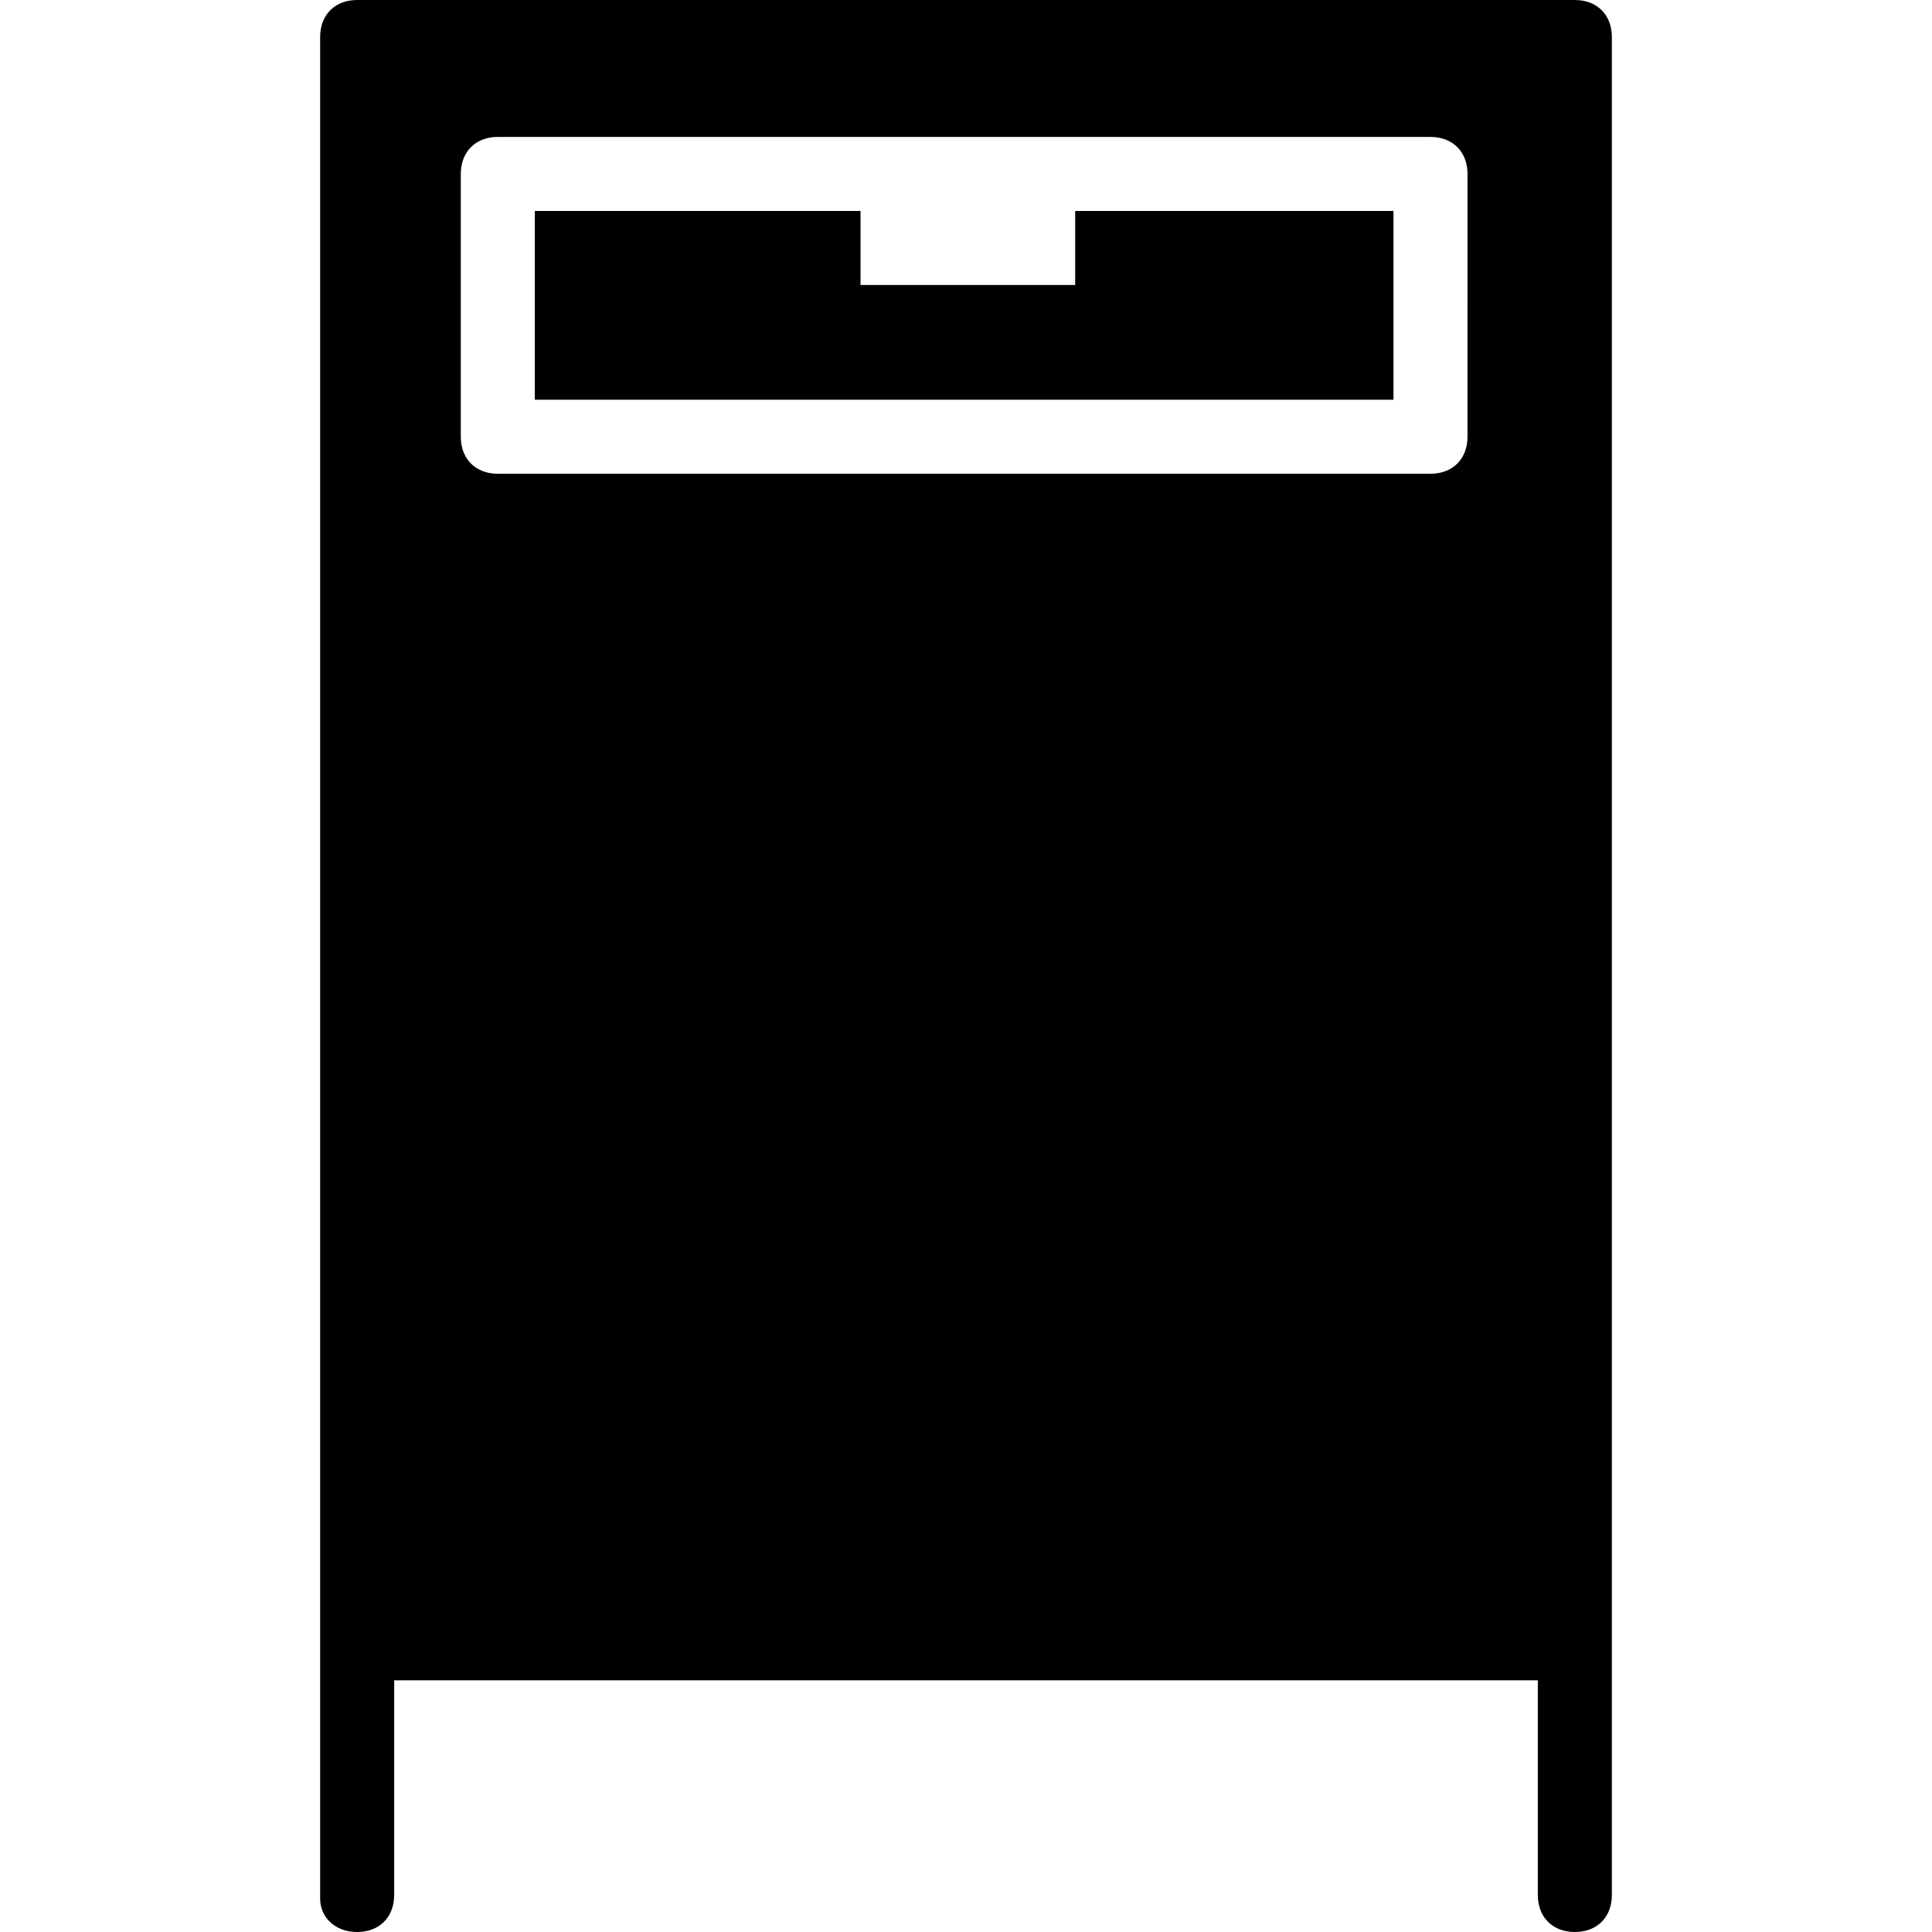
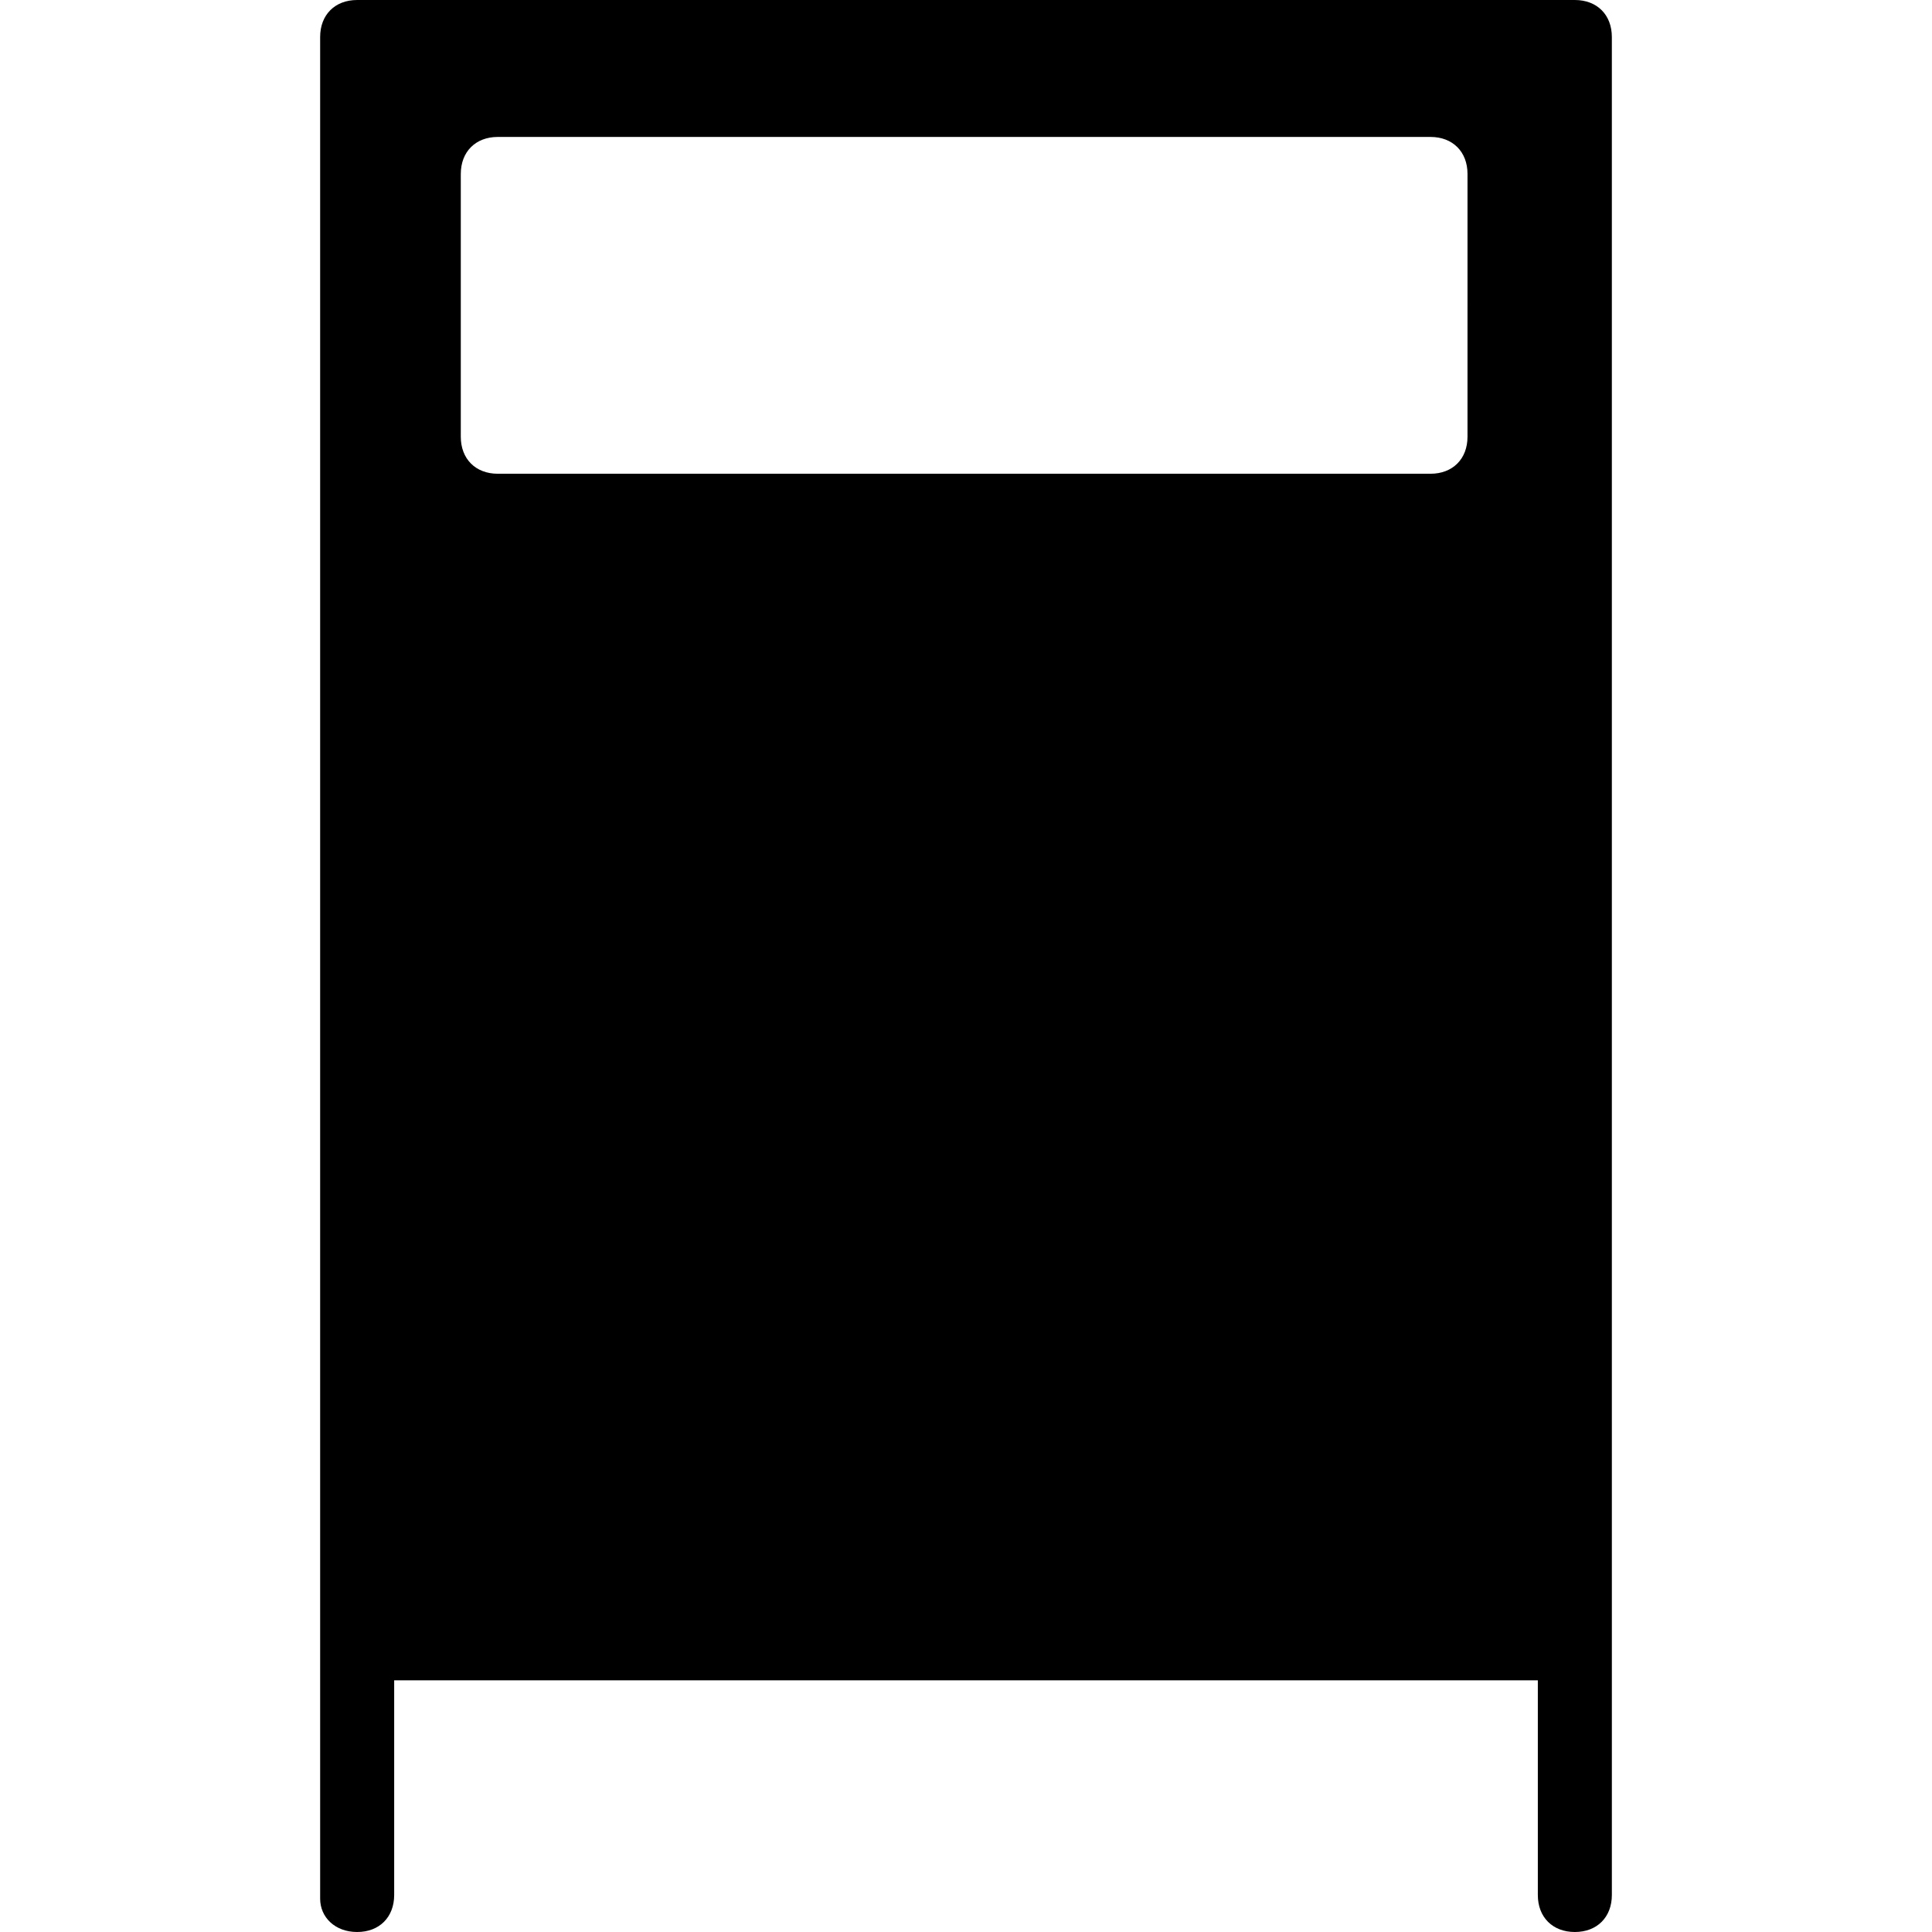
<svg xmlns="http://www.w3.org/2000/svg" version="1.1" id="Capa_1" x="0px" y="0px" viewBox="0 0 417.6 417.6" style="enable-background:new 0 0 417.6 417.6;" xml:space="preserve">
  <g>
-     <polygon points="232.4,61.6 186,61.6 186,45.6 115.6,45.6 115.6,86.4 301.2,86.4 301.2,45.6 232.4,45.6  " />
    <path d="M340.4,0H77.2c-4.8,0-8,3.2-8,8v116v116v102.4V356v54.4c0,4,3.2,7.2,8,7.2s8-3.2,8-8v-46.4h247.2v46.4c0,4.8,3.2,8,8,8   s8-3.2,8-8v-54.4v-13.6V239.2V124V8C348.4,3.2,345.2,0,340.4,0z M317.2,94.4c0,4.8-3.2,8-8,8H107.6c-4.8,0-8-3.2-8-8V37.6   c0-4.8,3.2-8,8-8h201.6c4.8,0,8,3.2,8,8V94.4z" />
  </g>
</svg>